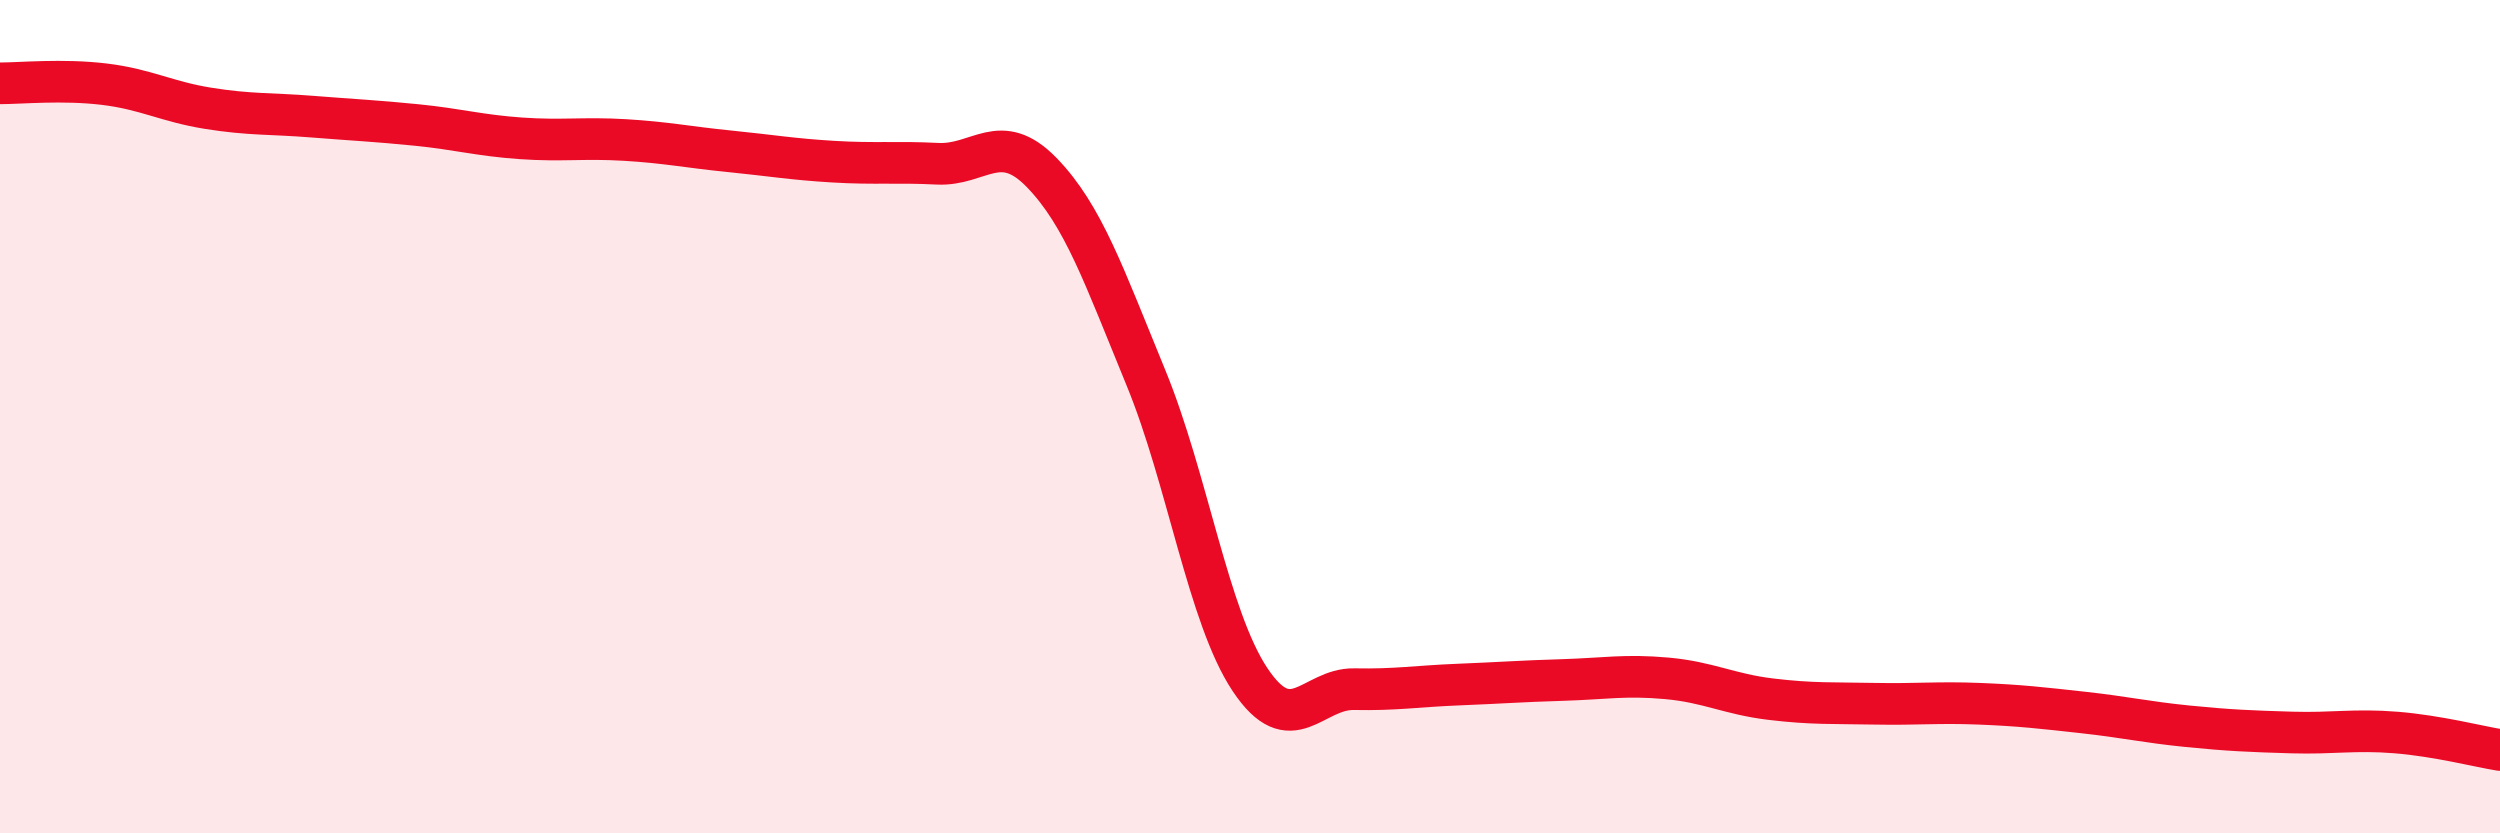
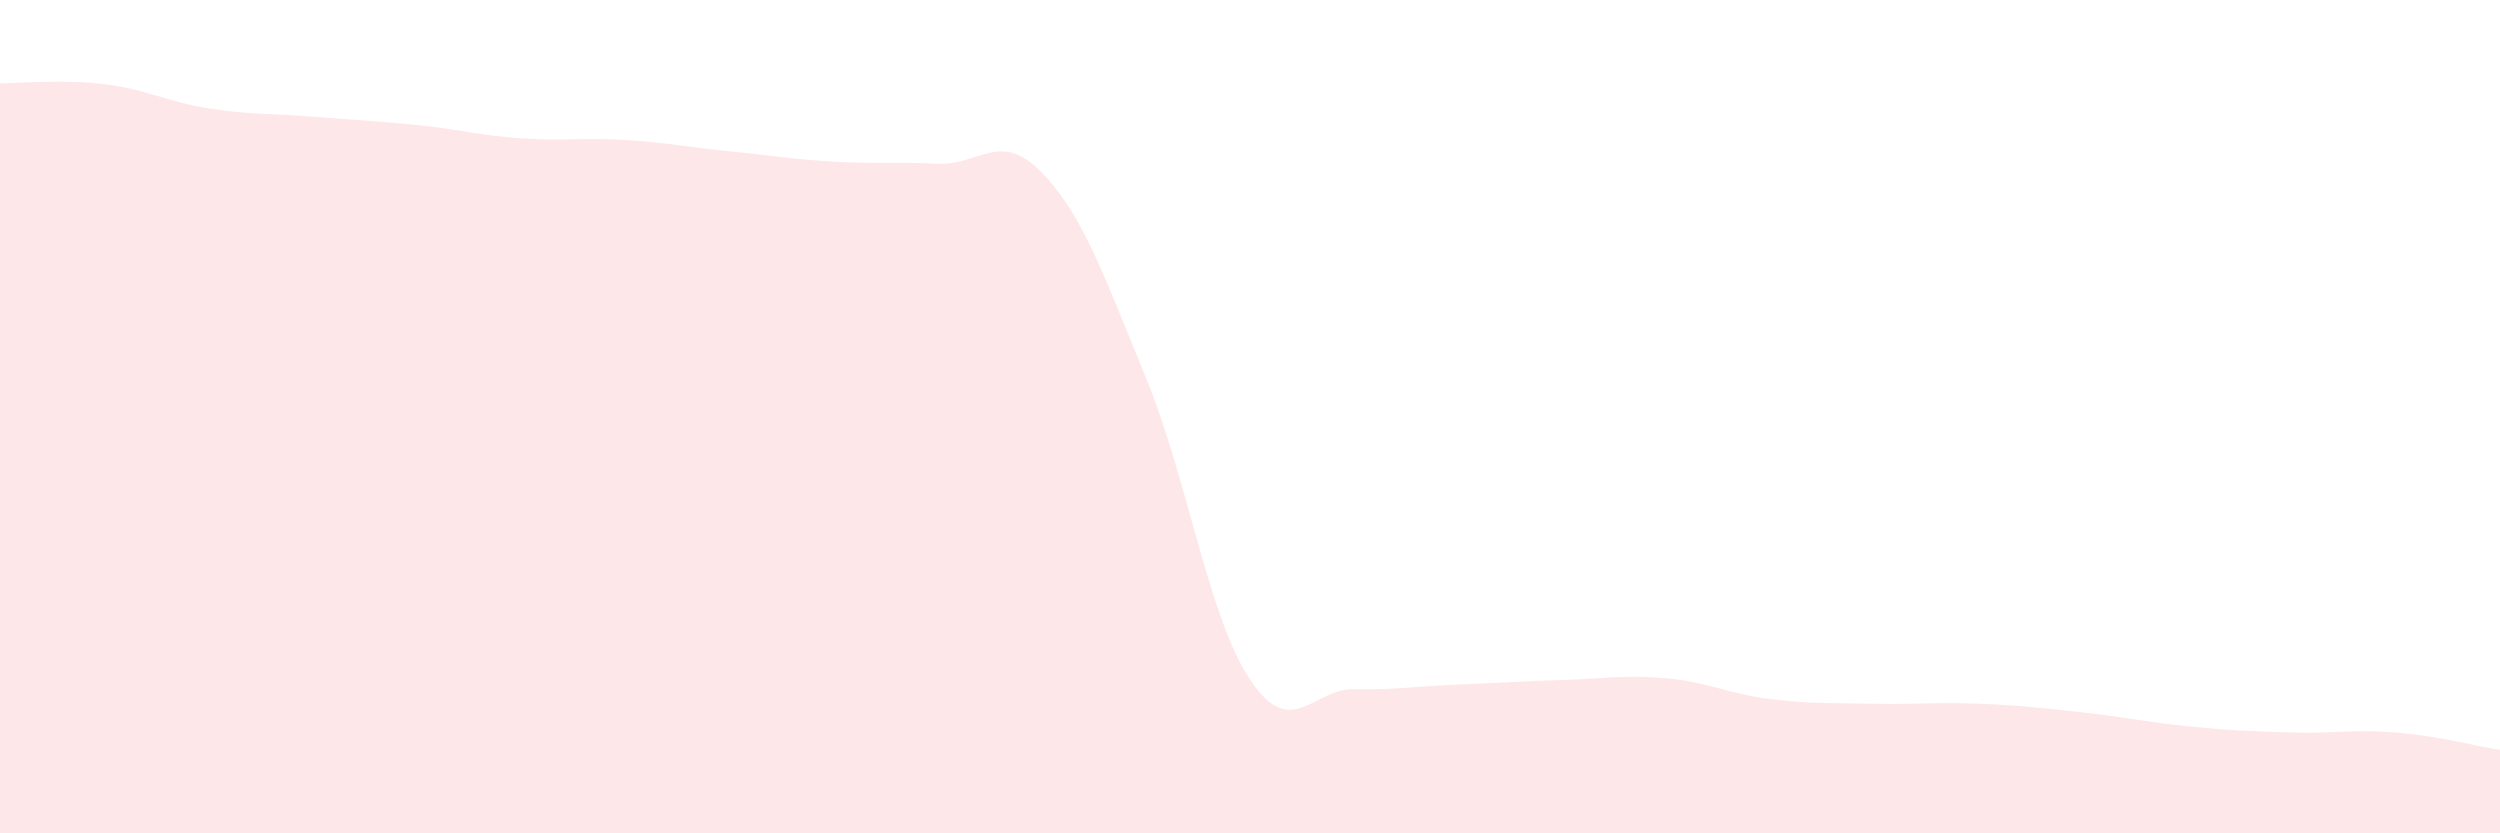
<svg xmlns="http://www.w3.org/2000/svg" width="60" height="20" viewBox="0 0 60 20">
  <path d="M 0,2 C 0.5,2 1.5,1.9 2.5,2.02 C 3.5,2.14 4,2.44 5,2.6 C 6,2.76 6.5,2.72 7.5,2.8 C 8.5,2.88 9,2.9 10,3 C 11,3.1 11.5,3.25 12.5,3.32 C 13.5,3.39 14,3.3 15,3.36 C 16,3.42 16.5,3.53 17.5,3.63 C 18.5,3.73 19,3.82 20,3.88 C 21,3.94 21.5,3.88 22.5,3.93 C 23.5,3.98 24,3.11 25,4.14 C 26,5.17 26.5,6.63 27.5,9.06 C 28.5,11.49 29,14.81 30,16.31 C 31,17.81 31.5,16.52 32.5,16.54 C 33.5,16.56 34,16.47 35,16.43 C 36,16.39 36.5,16.35 37.5,16.32 C 38.5,16.29 39,16.19 40,16.28 C 41,16.37 41.5,16.66 42.5,16.78 C 43.5,16.9 44,16.87 45,16.89 C 46,16.91 46.5,16.85 47.5,16.89 C 48.5,16.93 49,16.99 50,17.1 C 51,17.21 51.5,17.33 52.5,17.43 C 53.5,17.53 54,17.55 55,17.58 C 56,17.61 56.5,17.5 57.5,17.58 C 58.5,17.66 59.5,17.92 60,18L60 20L0 20Z" fill="#EB0A25" opacity="0.1" stroke-linecap="round" stroke-linejoin="round" />
-   <path d="M 0,2 C 0.5,2 1.5,1.9 2.5,2.02 C 3.5,2.14 4,2.44 5,2.6 C 6,2.76 6.5,2.72 7.5,2.8 C 8.5,2.88 9,2.9 10,3 C 11,3.1 11.5,3.25 12.5,3.32 C 13.5,3.39 14,3.3 15,3.36 C 16,3.42 16.5,3.53 17.5,3.63 C 18.5,3.73 19,3.82 20,3.88 C 21,3.94 21.5,3.88 22.5,3.93 C 23.5,3.98 24,3.11 25,4.14 C 26,5.17 26.5,6.63 27.5,9.06 C 28.5,11.49 29,14.81 30,16.31 C 31,17.81 31.5,16.52 32.5,16.54 C 33.5,16.56 34,16.47 35,16.43 C 36,16.39 36.5,16.35 37.5,16.32 C 38.5,16.29 39,16.19 40,16.28 C 41,16.37 41.5,16.66 42.5,16.78 C 43.5,16.9 44,16.87 45,16.89 C 46,16.91 46.5,16.85 47.5,16.89 C 48.5,16.93 49,16.99 50,17.1 C 51,17.21 51.5,17.33 52.5,17.43 C 53.5,17.53 54,17.55 55,17.58 C 56,17.61 56.5,17.5 57.5,17.58 C 58.5,17.66 59.5,17.92 60,18" stroke="#EB0A25" stroke-width="1" fill="none" stroke-linecap="round" stroke-linejoin="round" />
</svg>